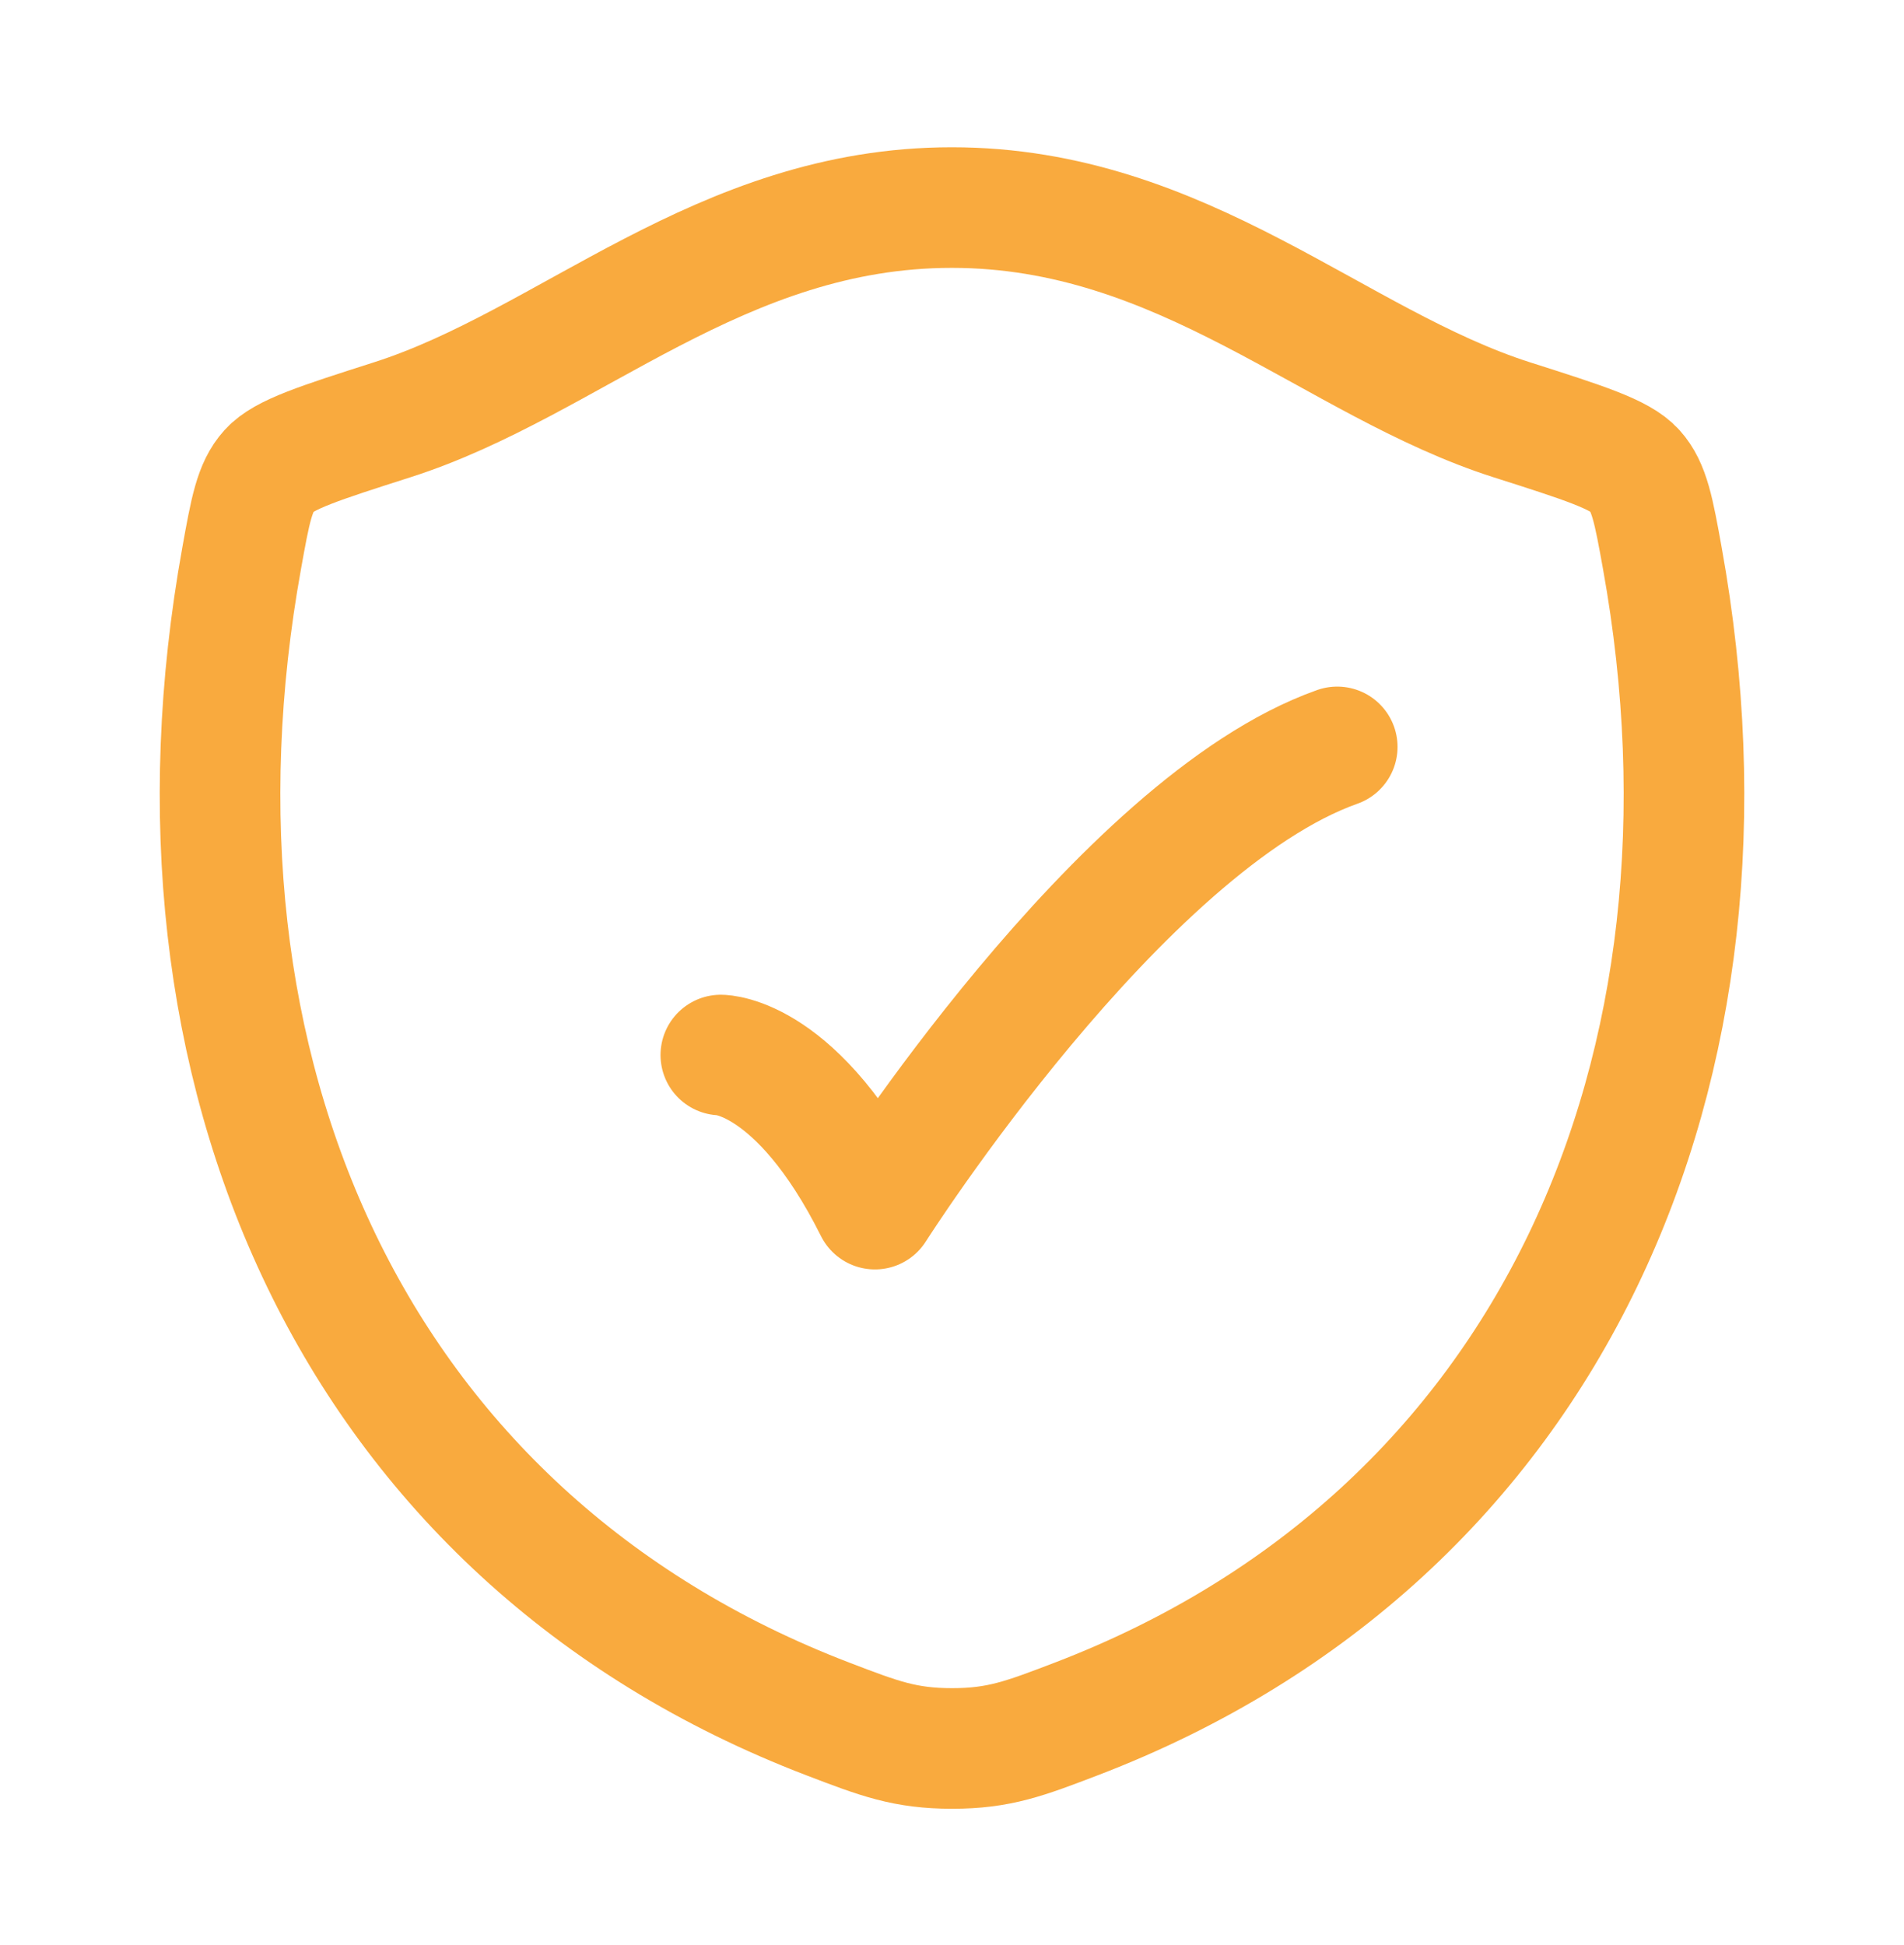
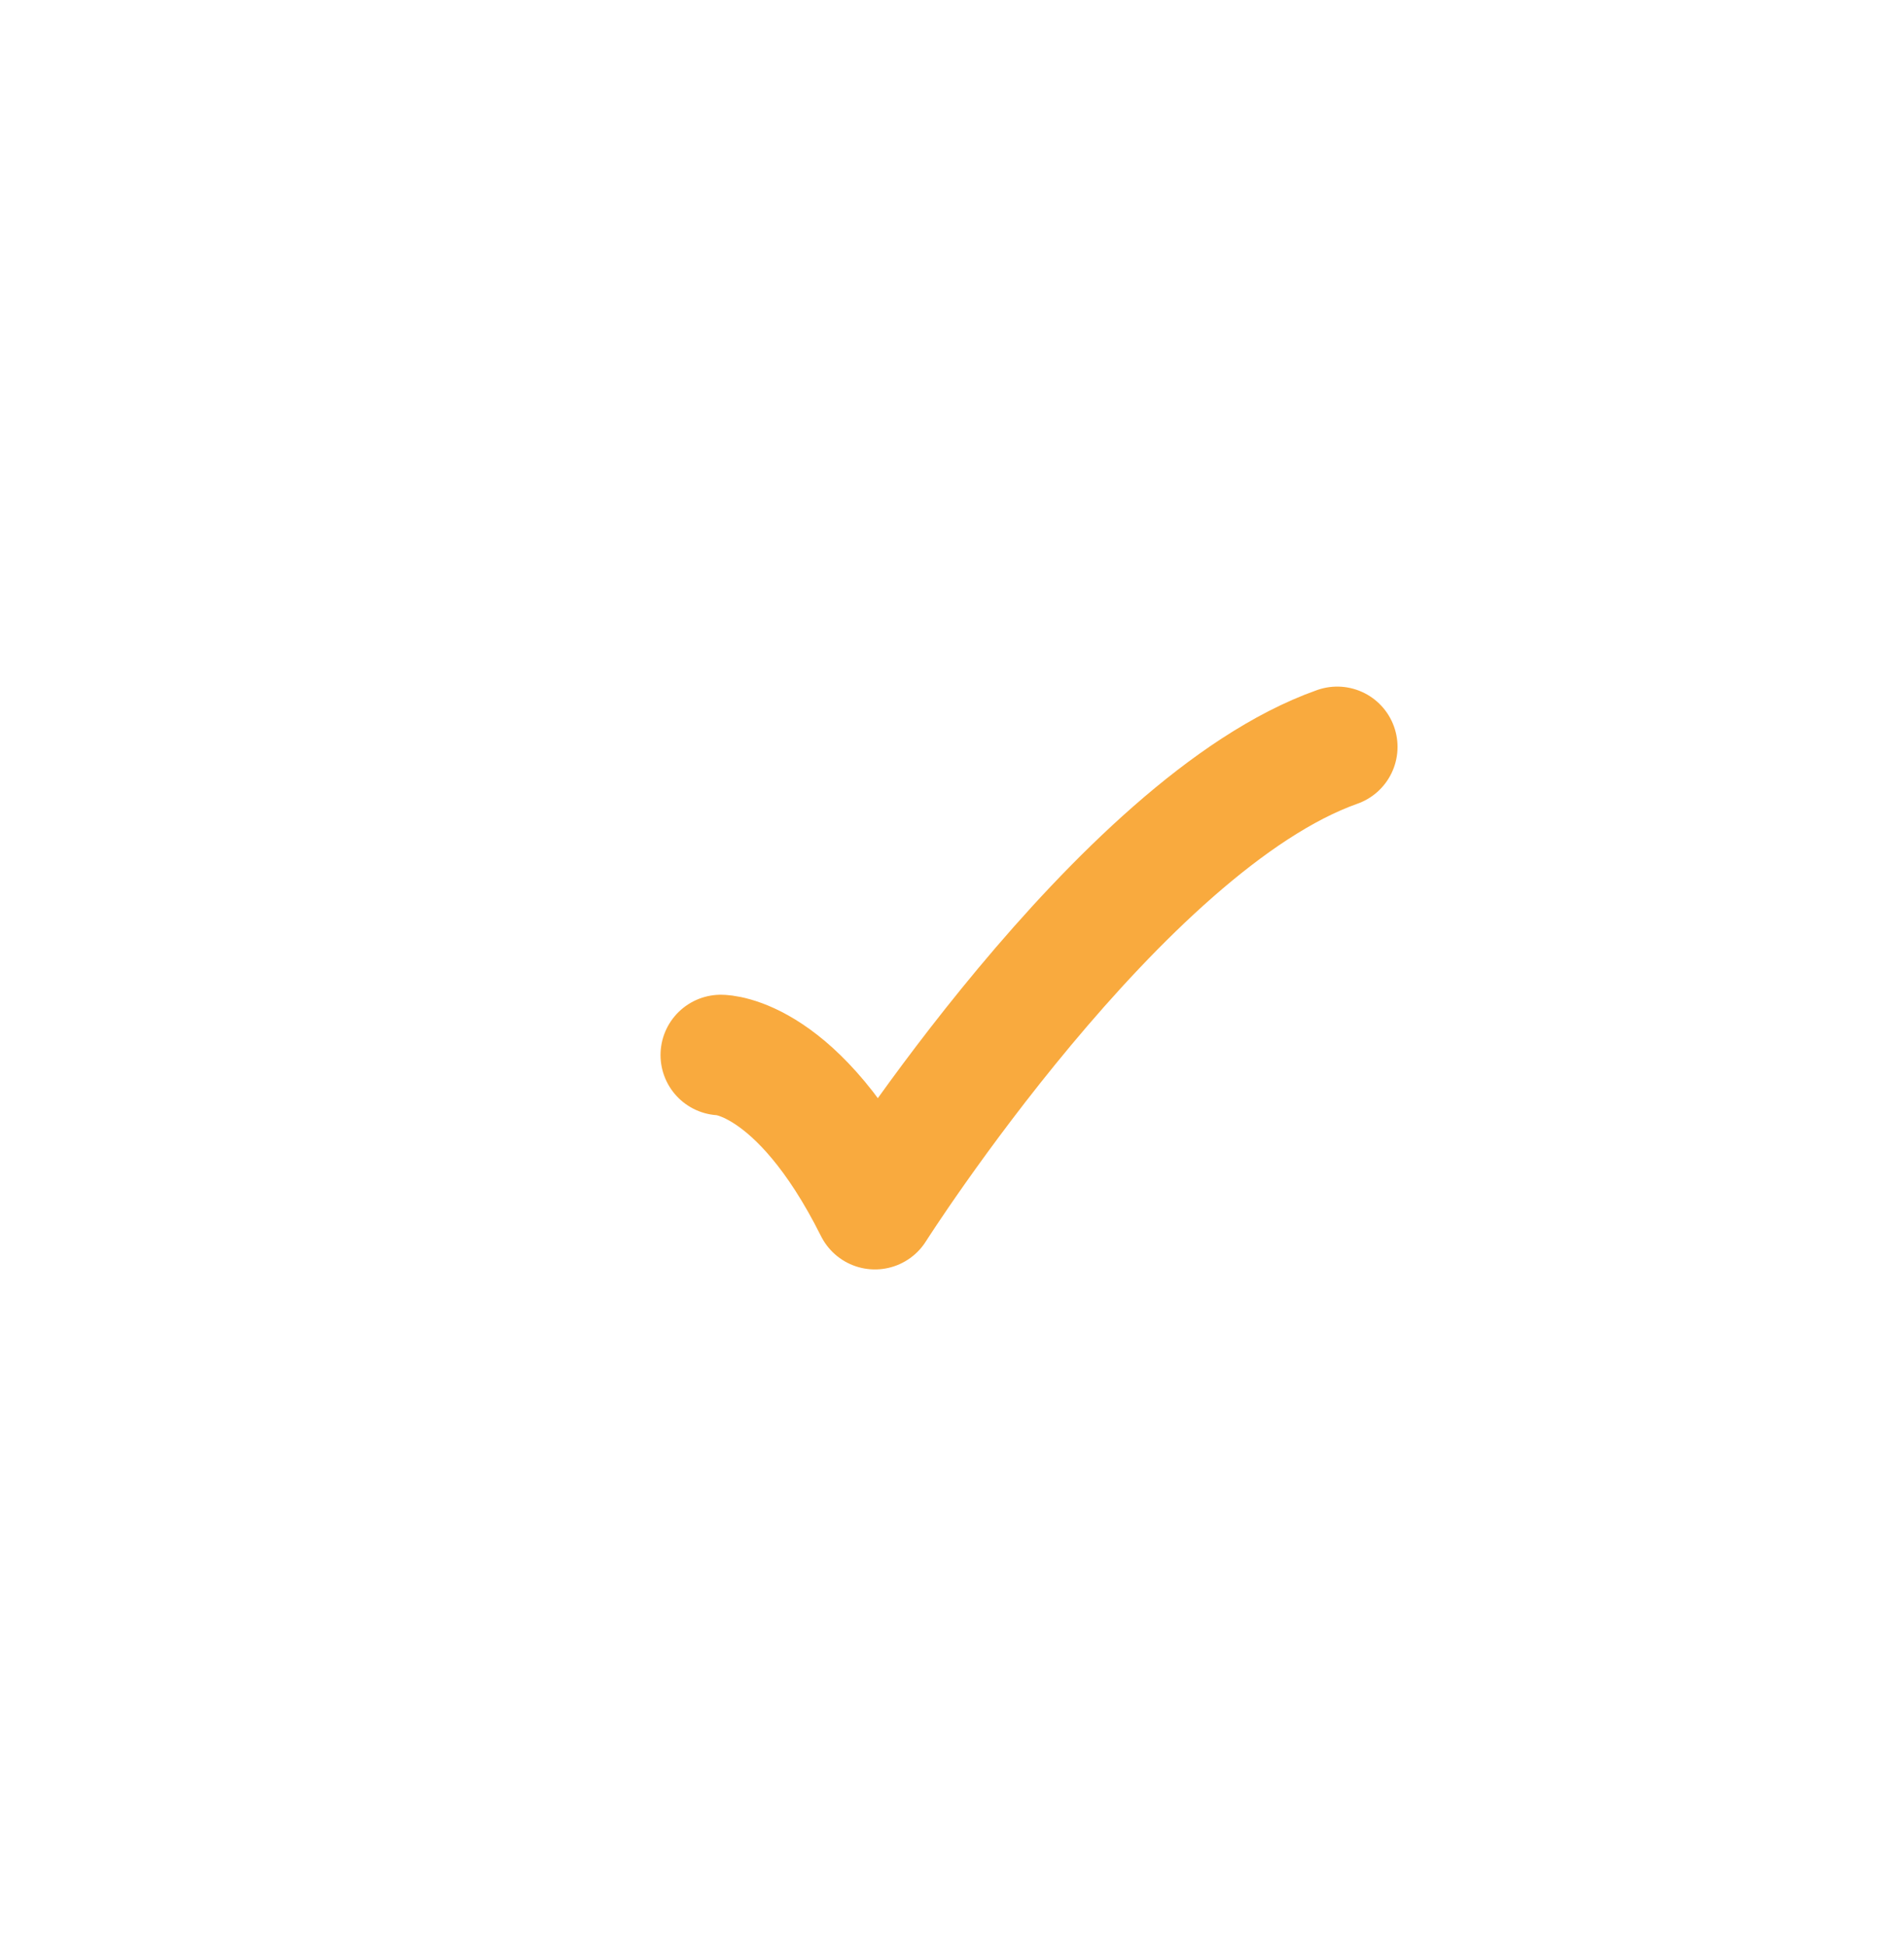
<svg xmlns="http://www.w3.org/2000/svg" width="46" height="47" viewBox="0 0 46 47" fill="none">
-   <path d="M22.996 5.015C17.397 5.015 13.767 8.773 9.474 10.143C7.728 10.702 6.855 10.979 6.502 11.372C6.148 11.763 6.045 12.338 5.839 13.485C3.624 25.763 8.464 37.114 20.005 41.534C21.243 42.008 21.862 42.245 23.002 42.245C24.141 42.245 24.763 42.006 26.002 41.532C37.542 37.114 42.376 25.763 40.161 13.485C39.954 12.338 39.85 11.763 39.496 11.37C39.142 10.977 38.271 10.7 36.525 10.143C32.231 8.773 28.595 5.015 22.996 5.015Z" stroke="#F9AA3E" stroke-width="2.914" stroke-linecap="round" stroke-linejoin="round" />
  <path d="M17.415 25.491C17.415 25.491 19.277 25.491 21.138 29.214C21.138 29.214 27.052 19.907 32.307 18.046" stroke="#F9AA3E" stroke-width="2.914" stroke-linecap="round" stroke-linejoin="round" />
</svg>